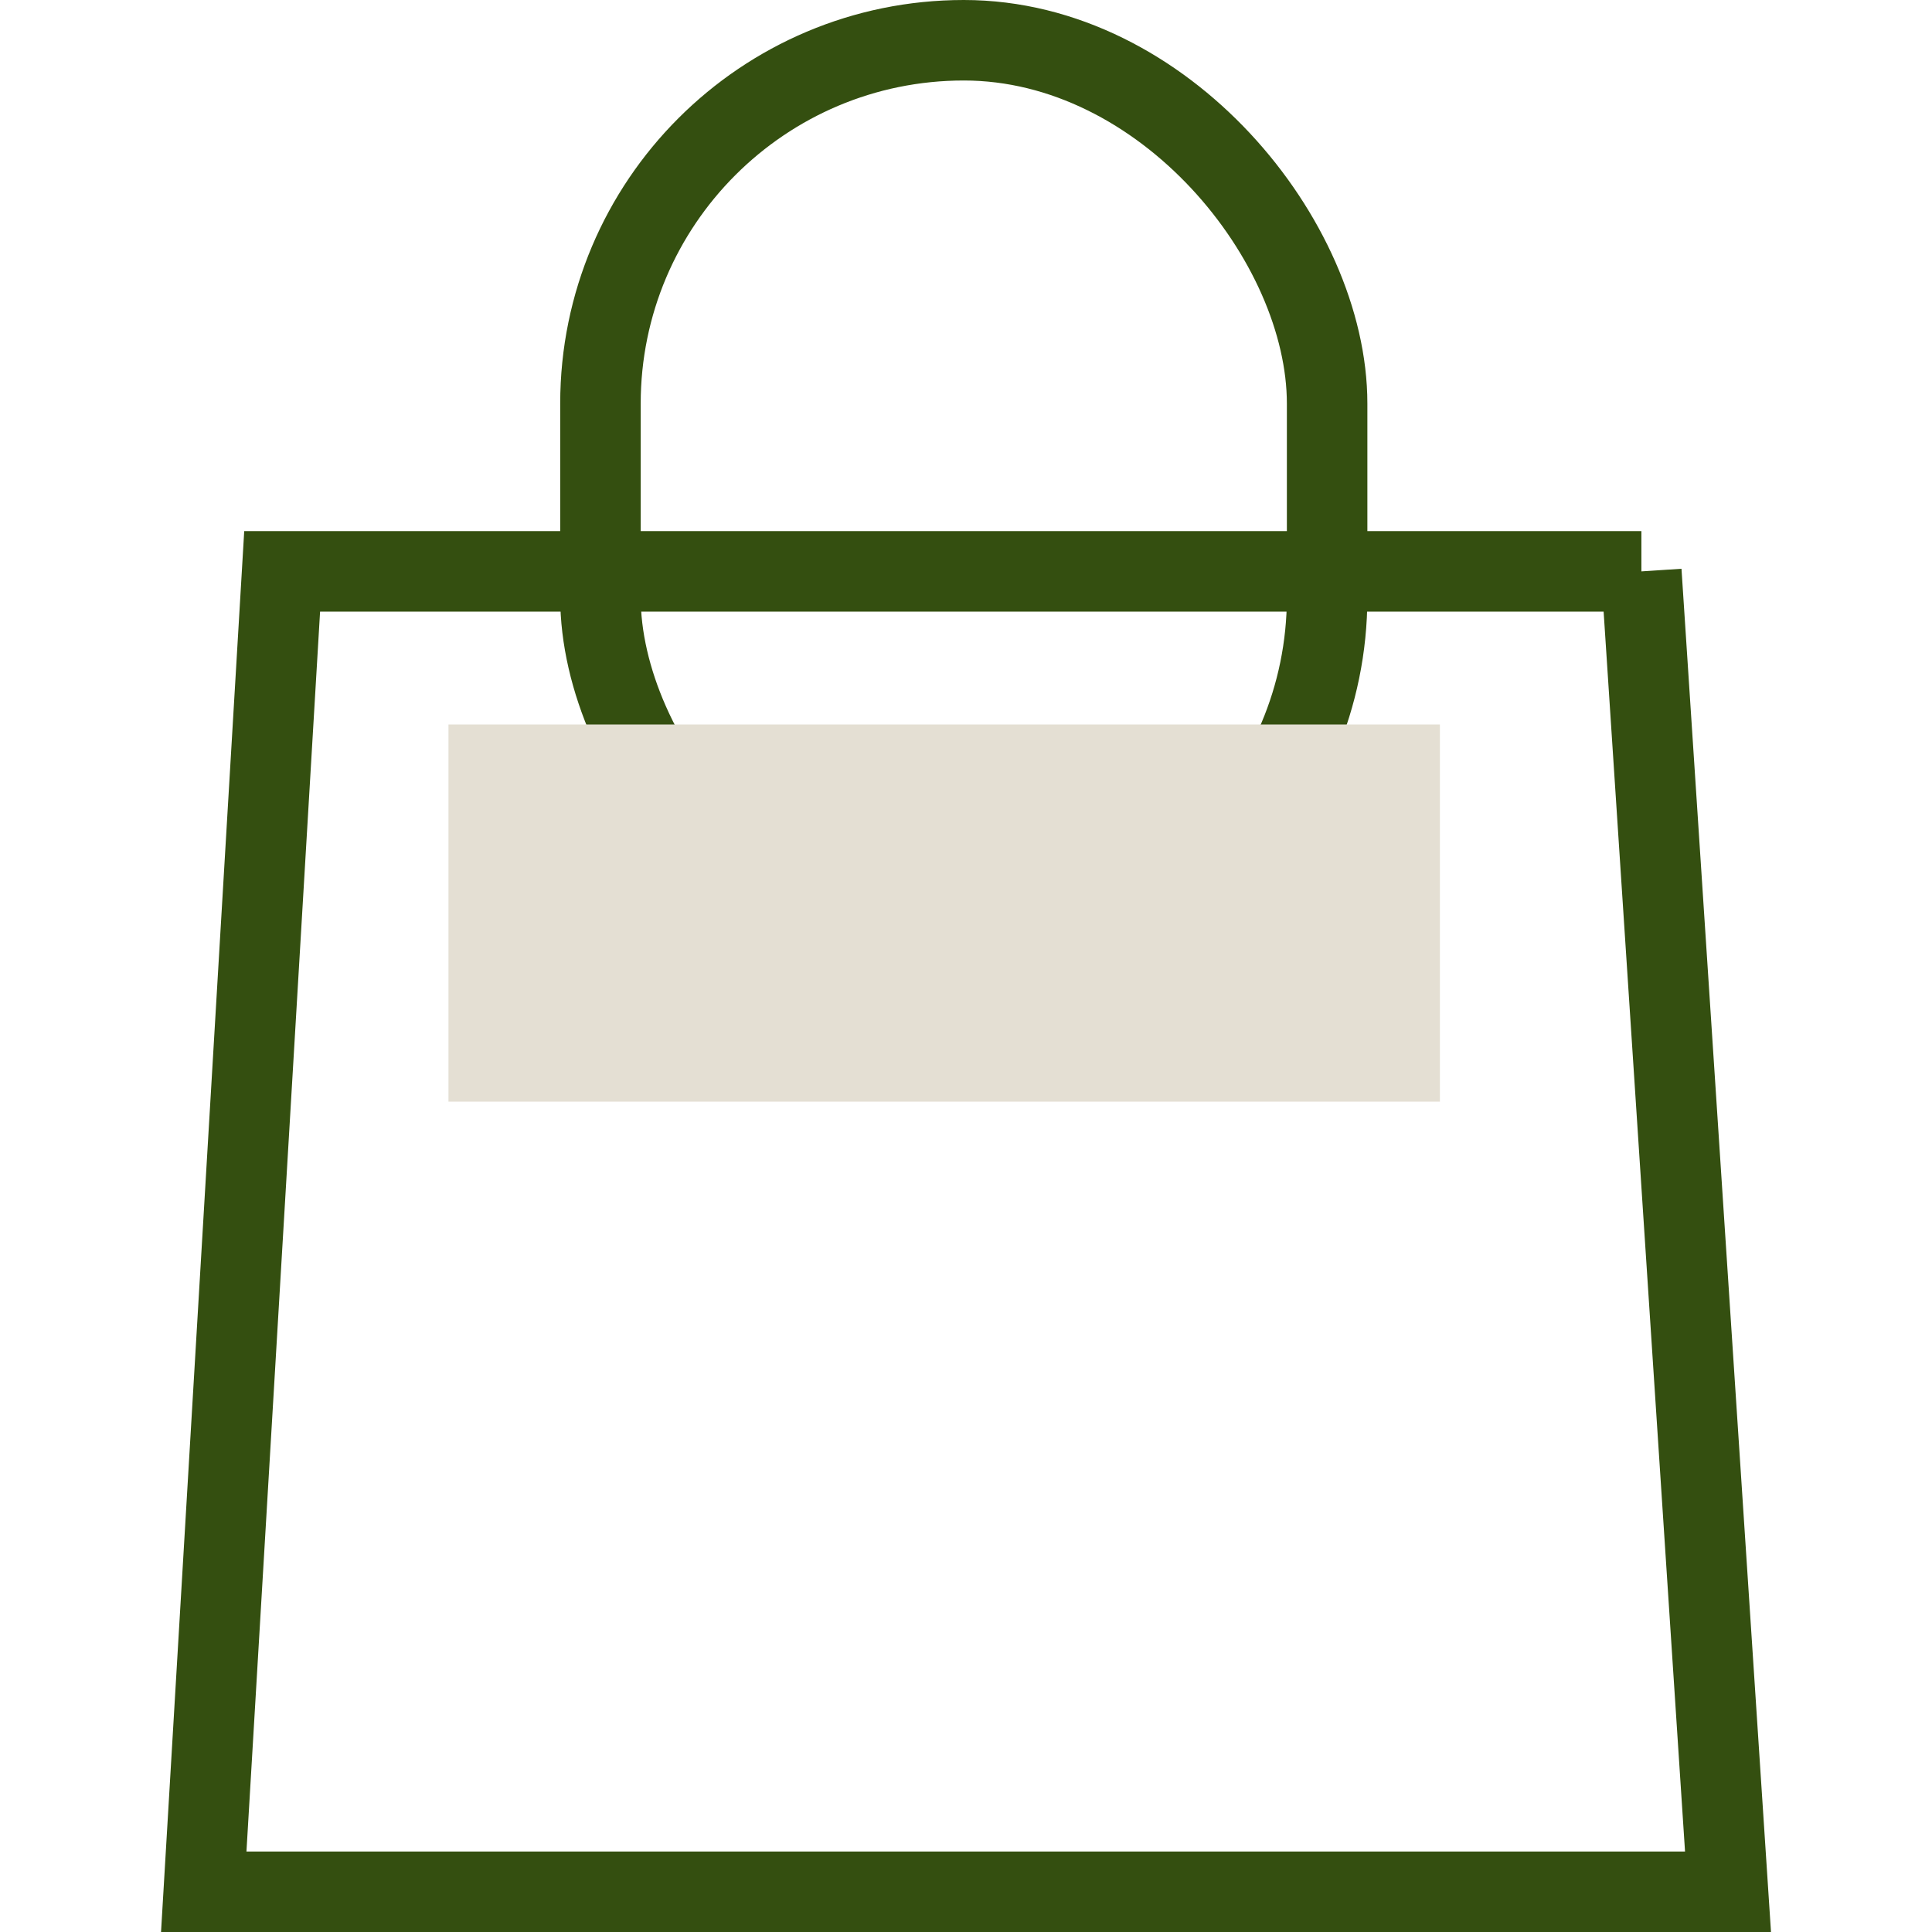
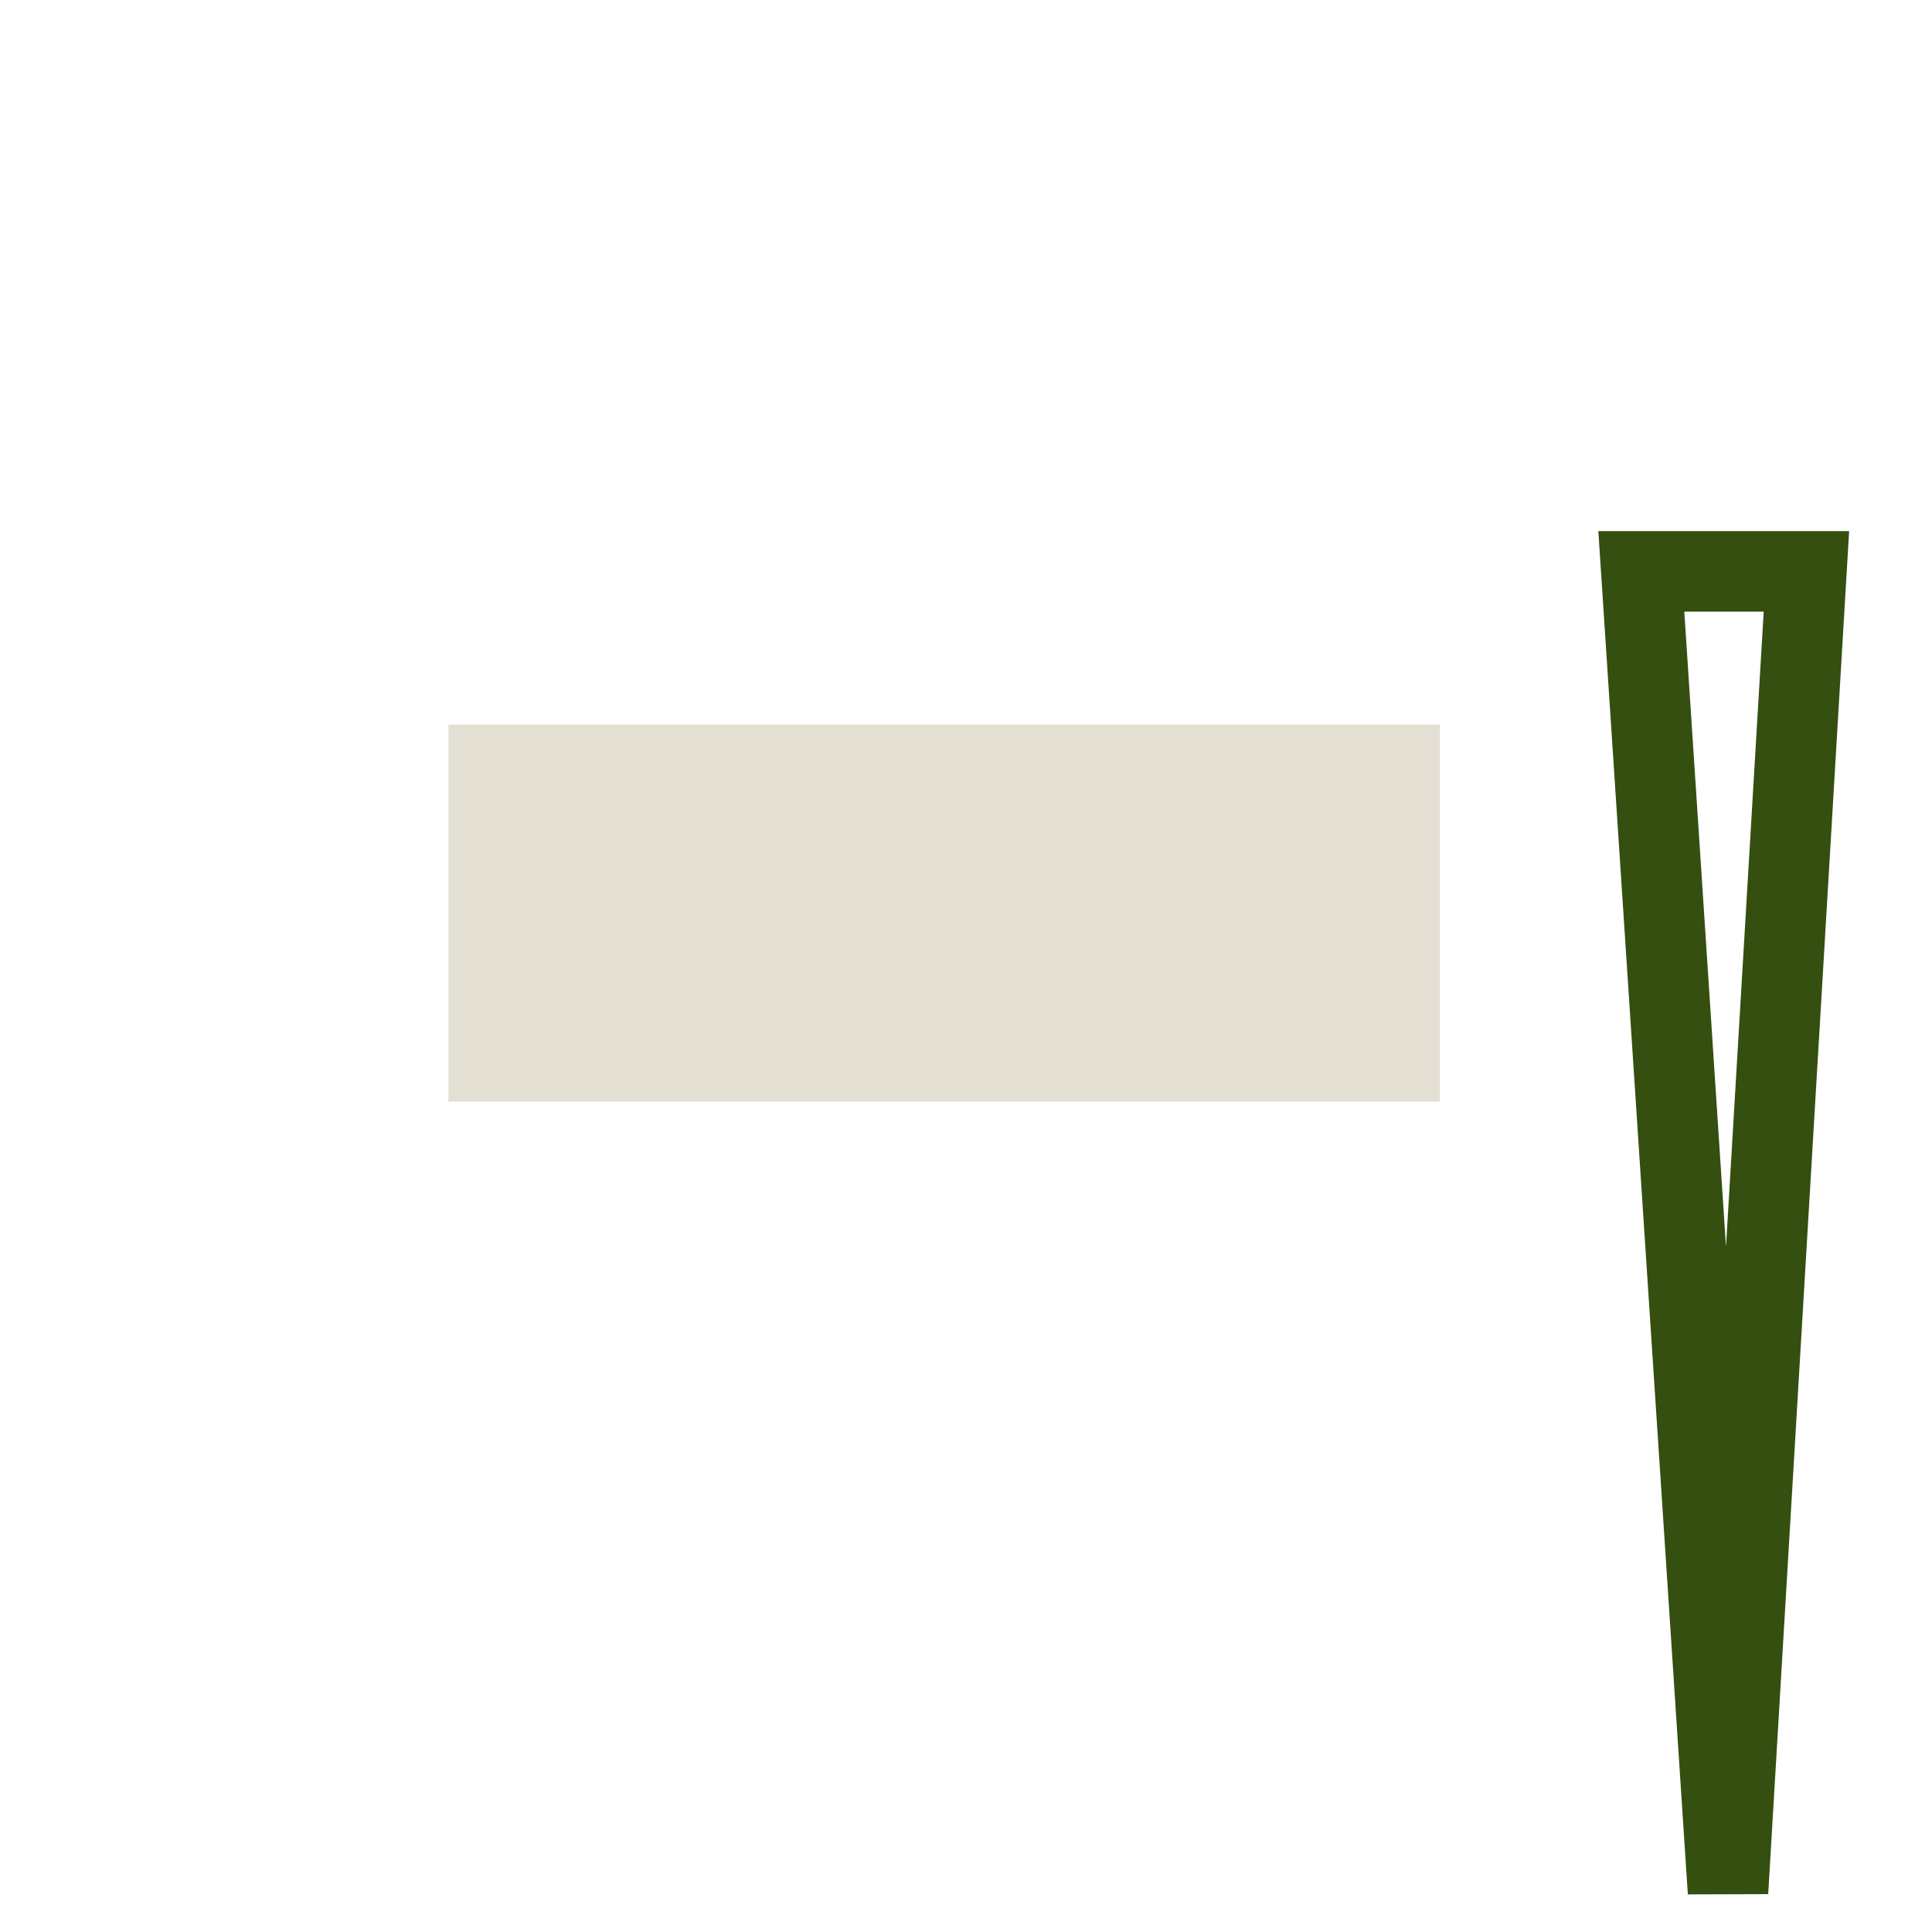
<svg xmlns="http://www.w3.org/2000/svg" width="24" height="24" fill="none">
-   <path d="M20.389 7.098 21.466 23.5H2.531l.974-16.402H20.39Z" stroke="#344F10" />
-   <rect x="7.459" y=".5" width="9.027" height="11.43" rx="4.514" stroke="#344F10" />
+   <path d="M20.389 7.098 21.466 23.5l.974-16.402H20.39Z" stroke="#344F10" />
  <path d="M5.571 9h12.316v4.685H5.571V9Z" fill="#E4DFD3" />
</svg>